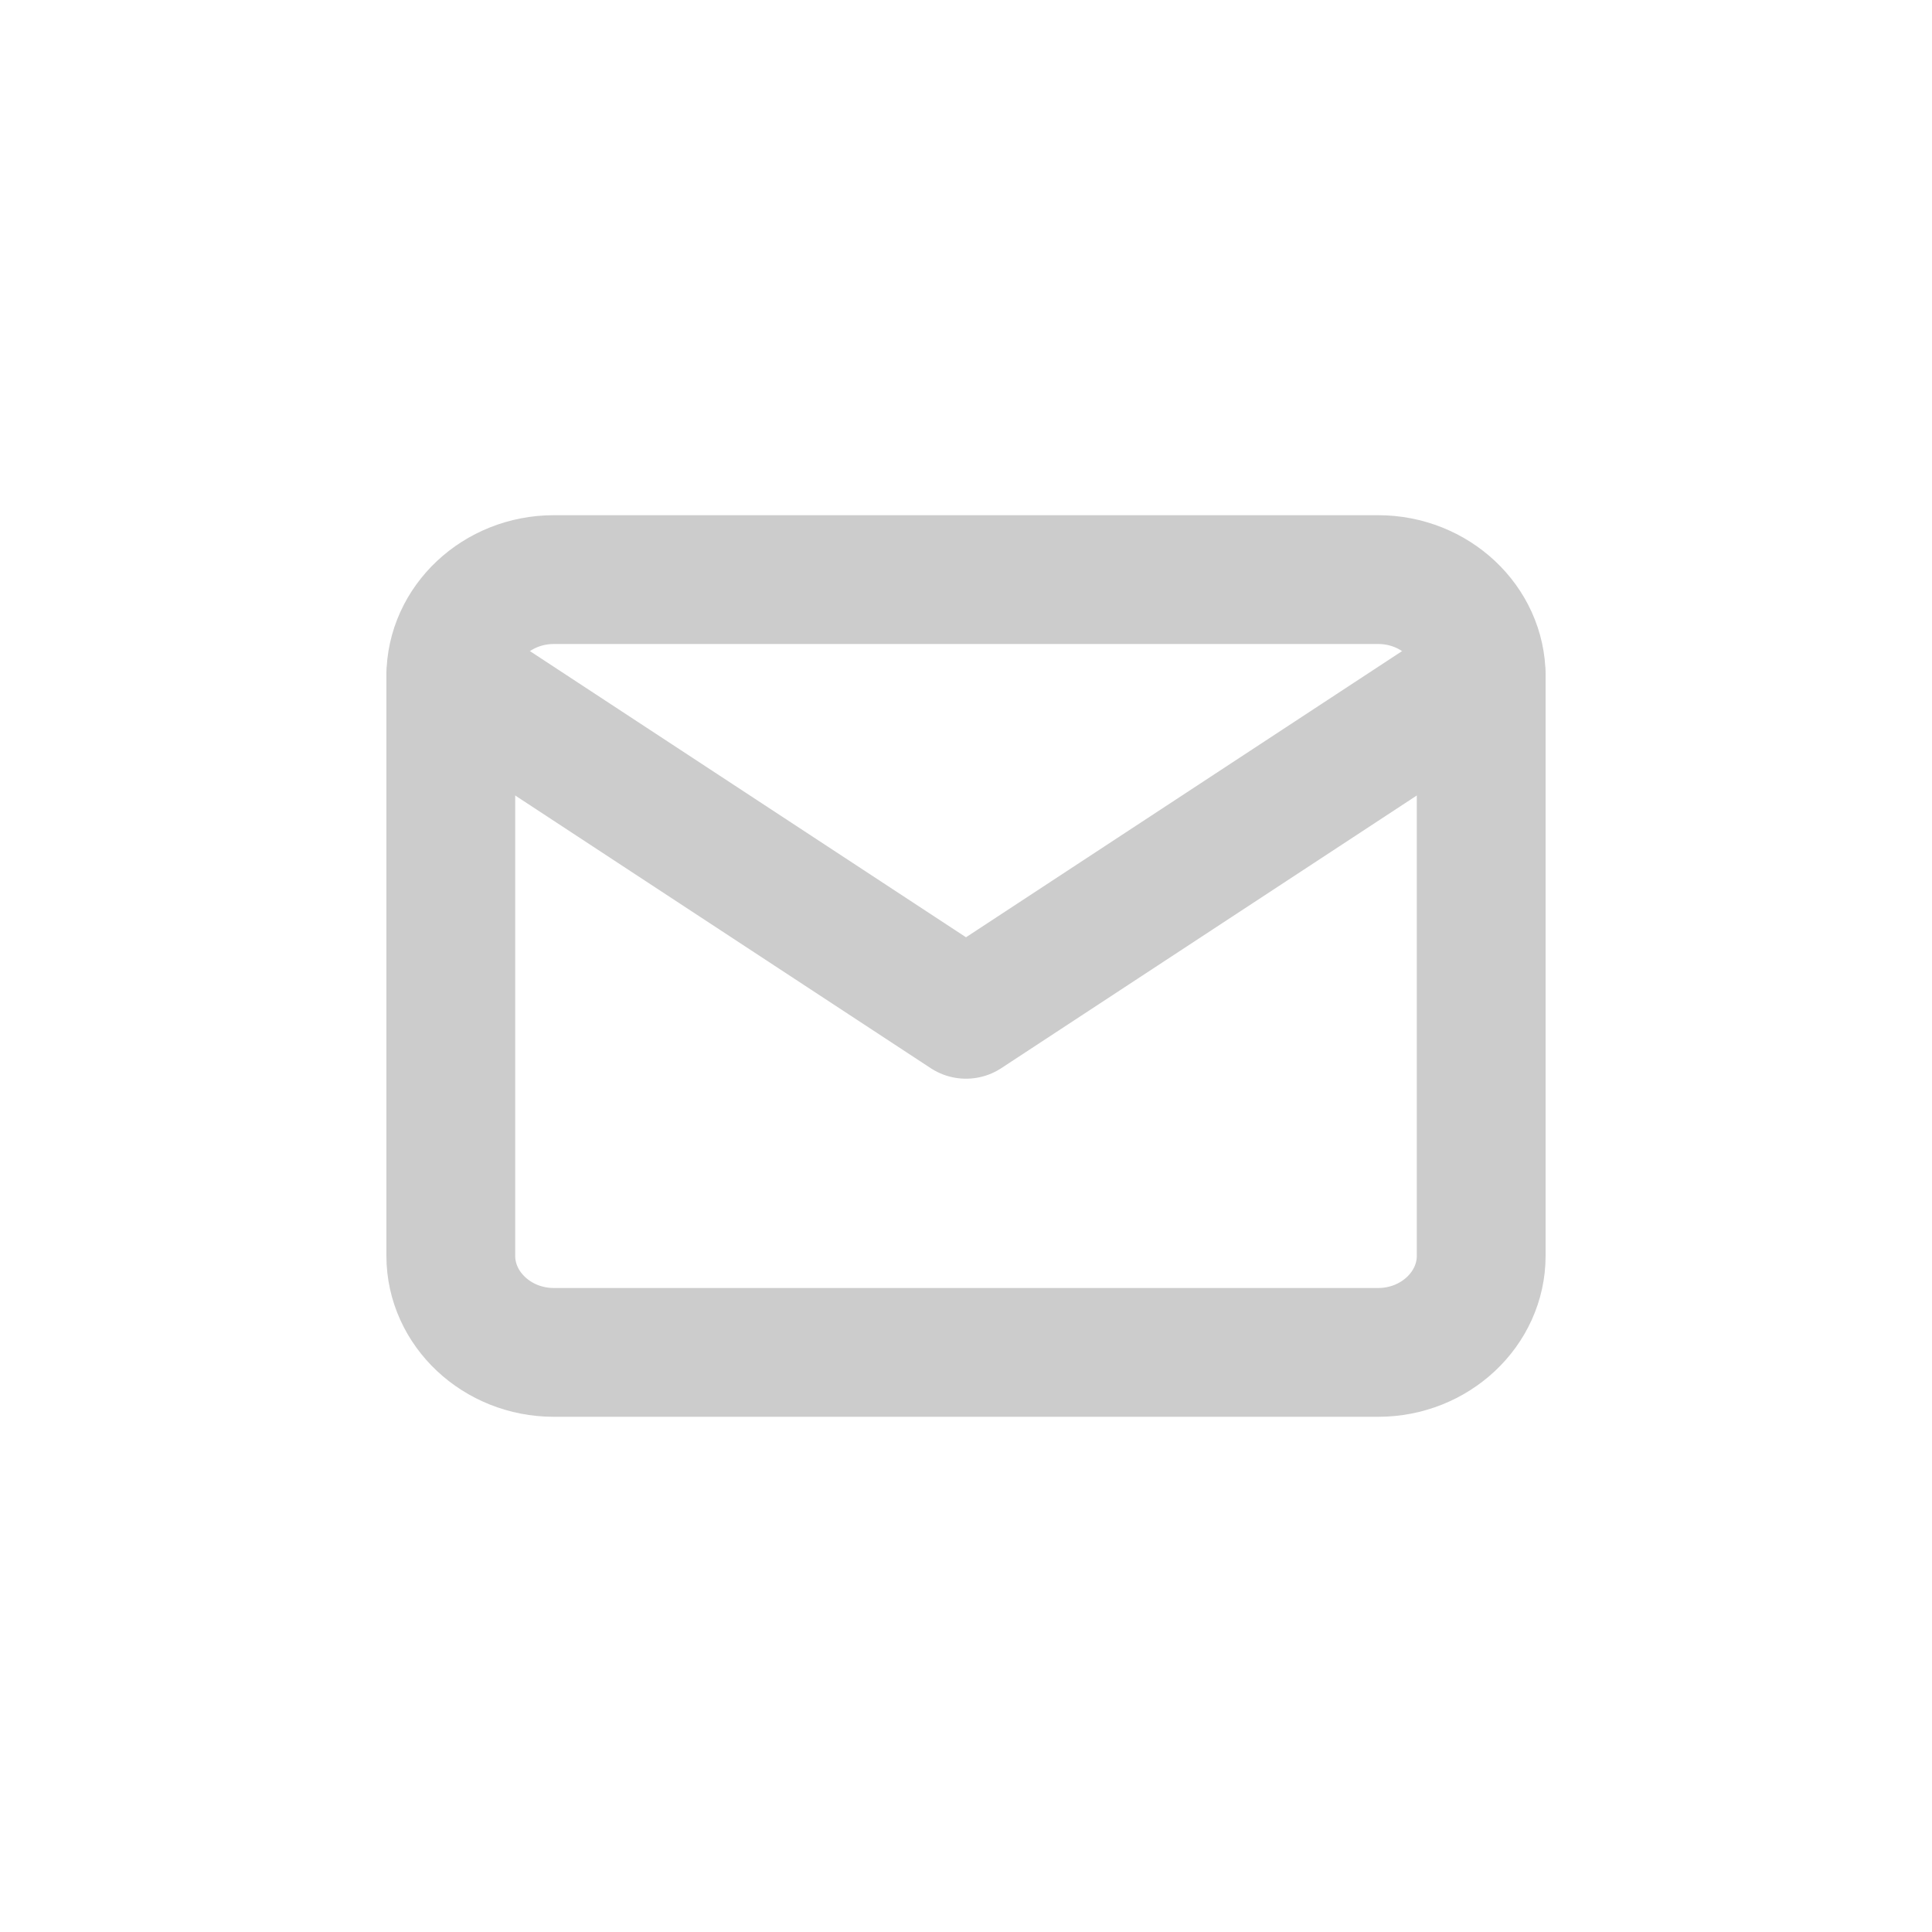
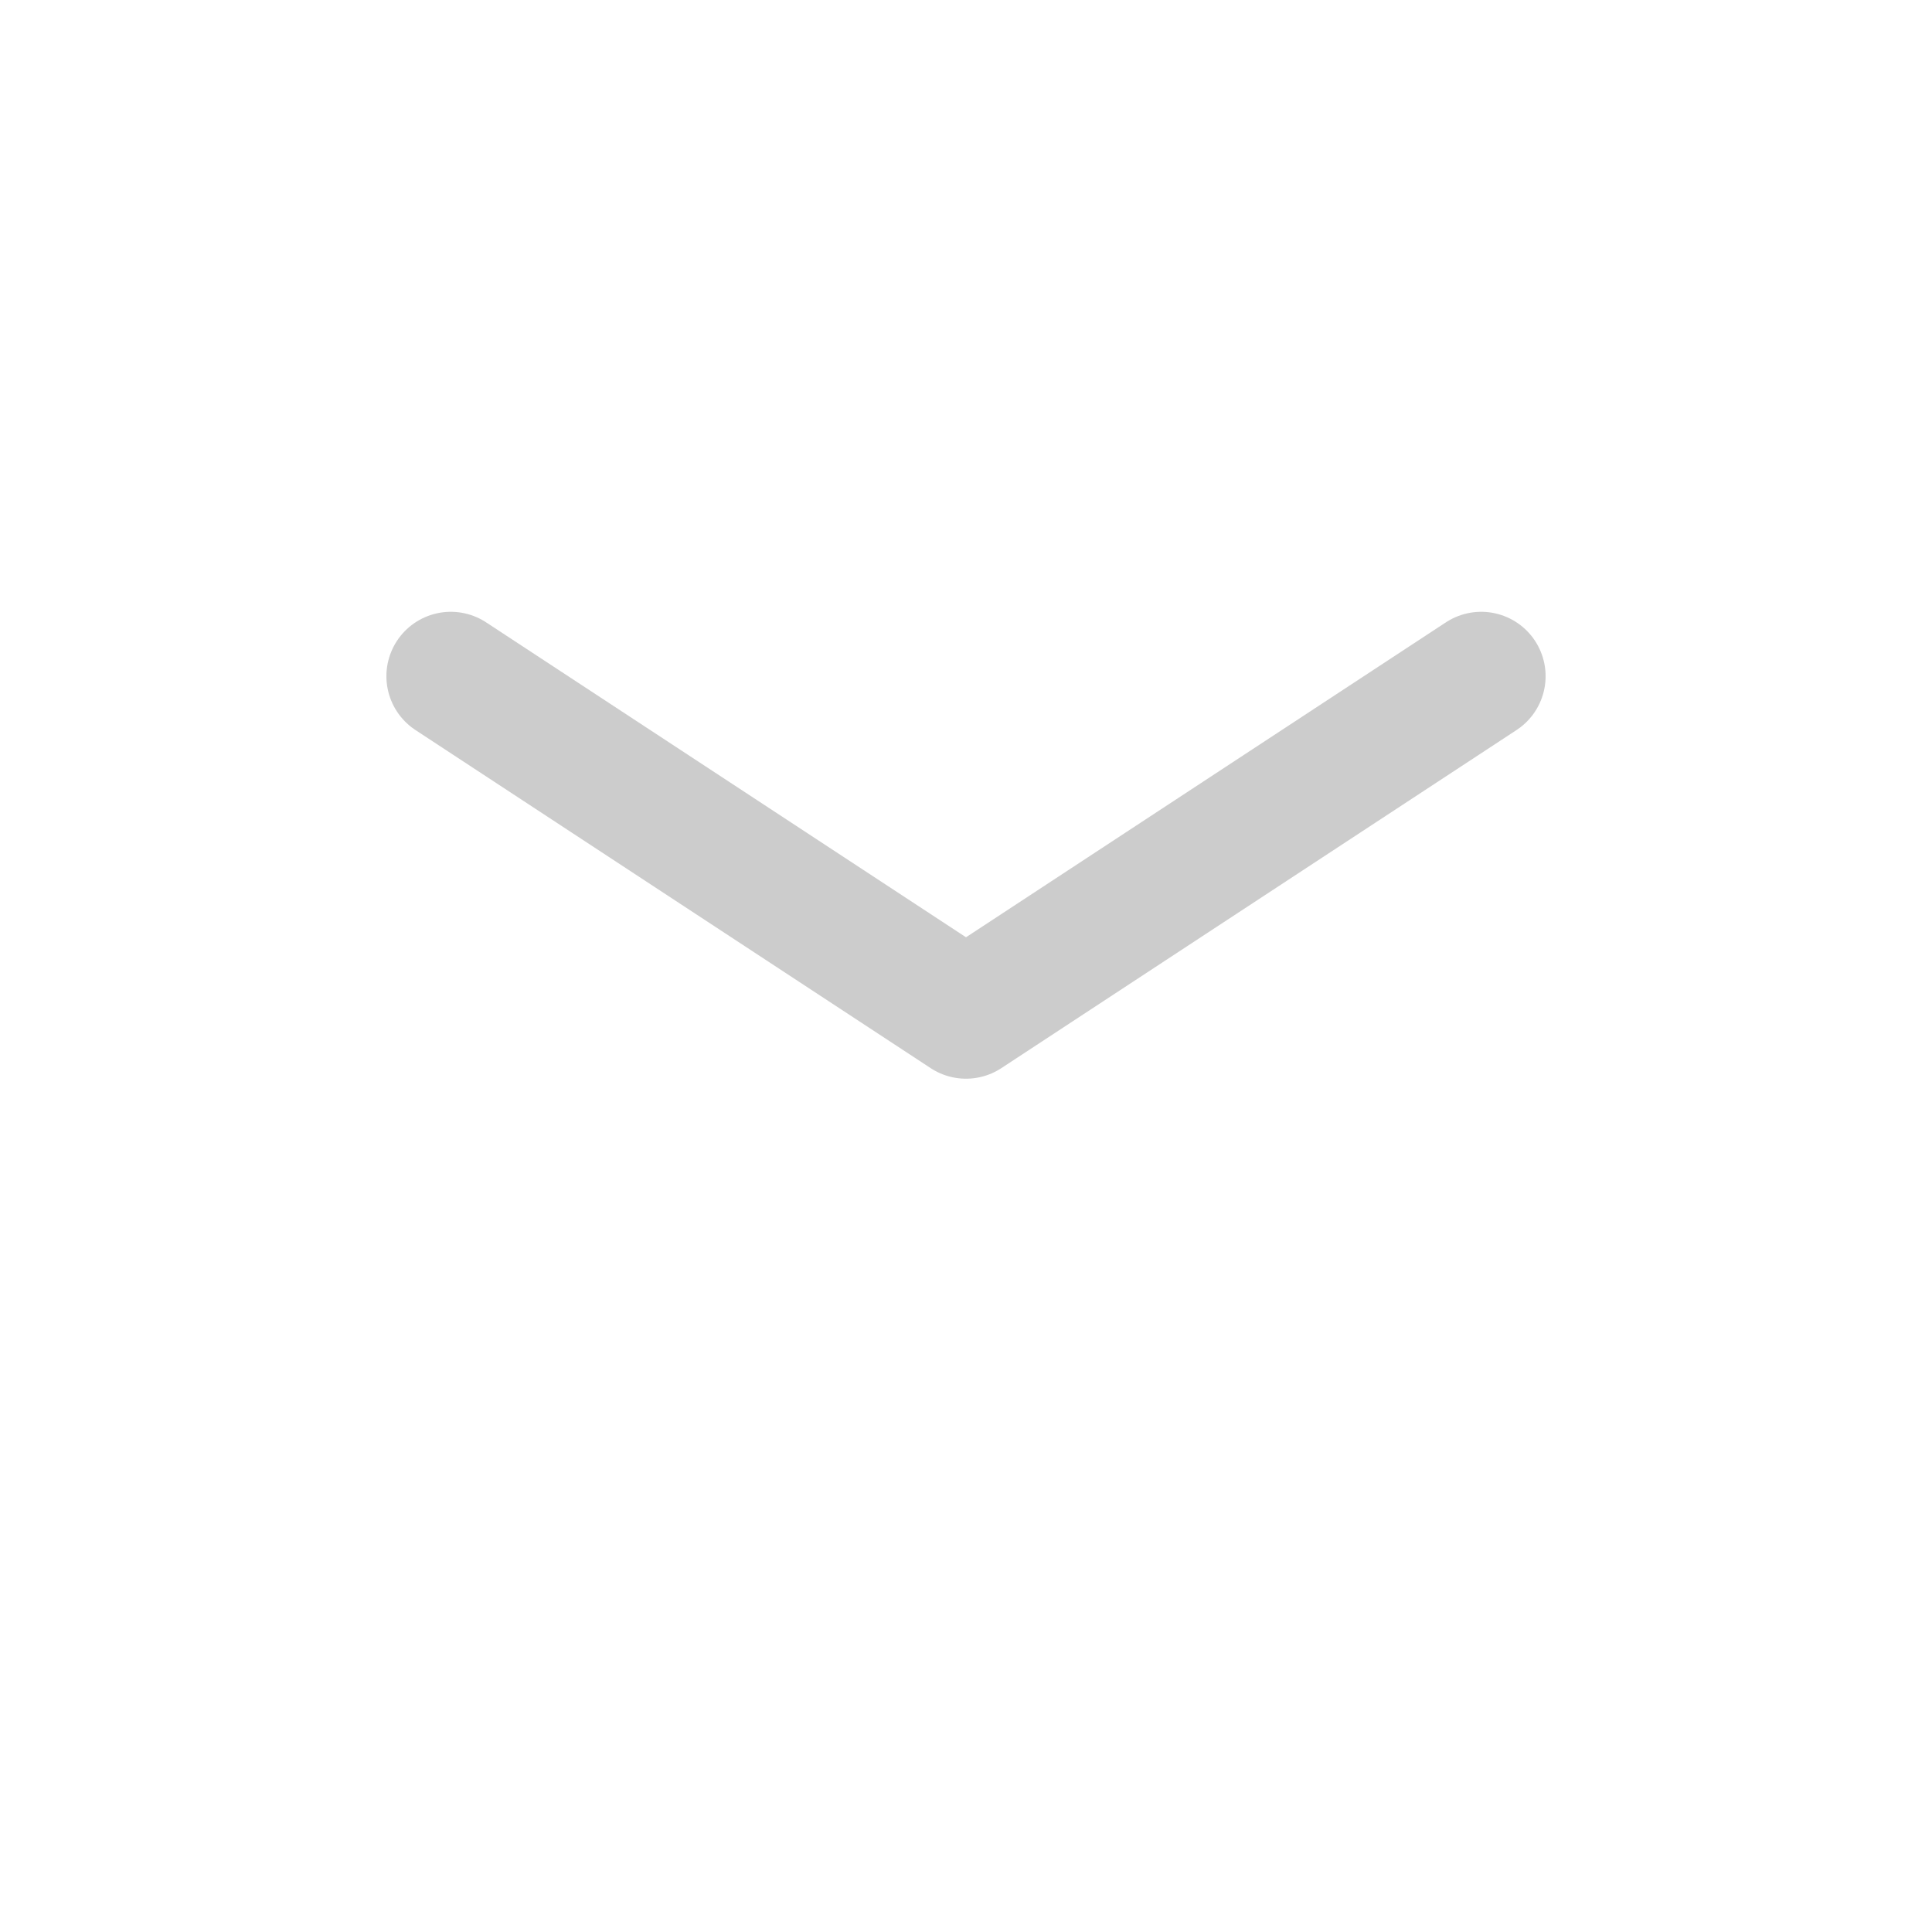
<svg xmlns="http://www.w3.org/2000/svg" width="30" height="30" viewBox="0 0 30 30" fill="none">
-   <path fill-rule="evenodd" clip-rule="evenodd" d="M8.6 9H21.4C22.28 9 23 9.675 23 10.5V19.5C23 20.325 22.28 21 21.4 21H8.6C7.72 21 7 20.325 7 19.5V10.5C7 9.675 7.72 9 8.6 9Z" stroke="#CCCCCC" stroke-width="2" stroke-linecap="round" stroke-linejoin="round" />
  <path d="M23 10.5L15 15.75L7 10.5" stroke="#CCCCCC" stroke-width="2" stroke-linecap="round" stroke-linejoin="round" />
</svg>